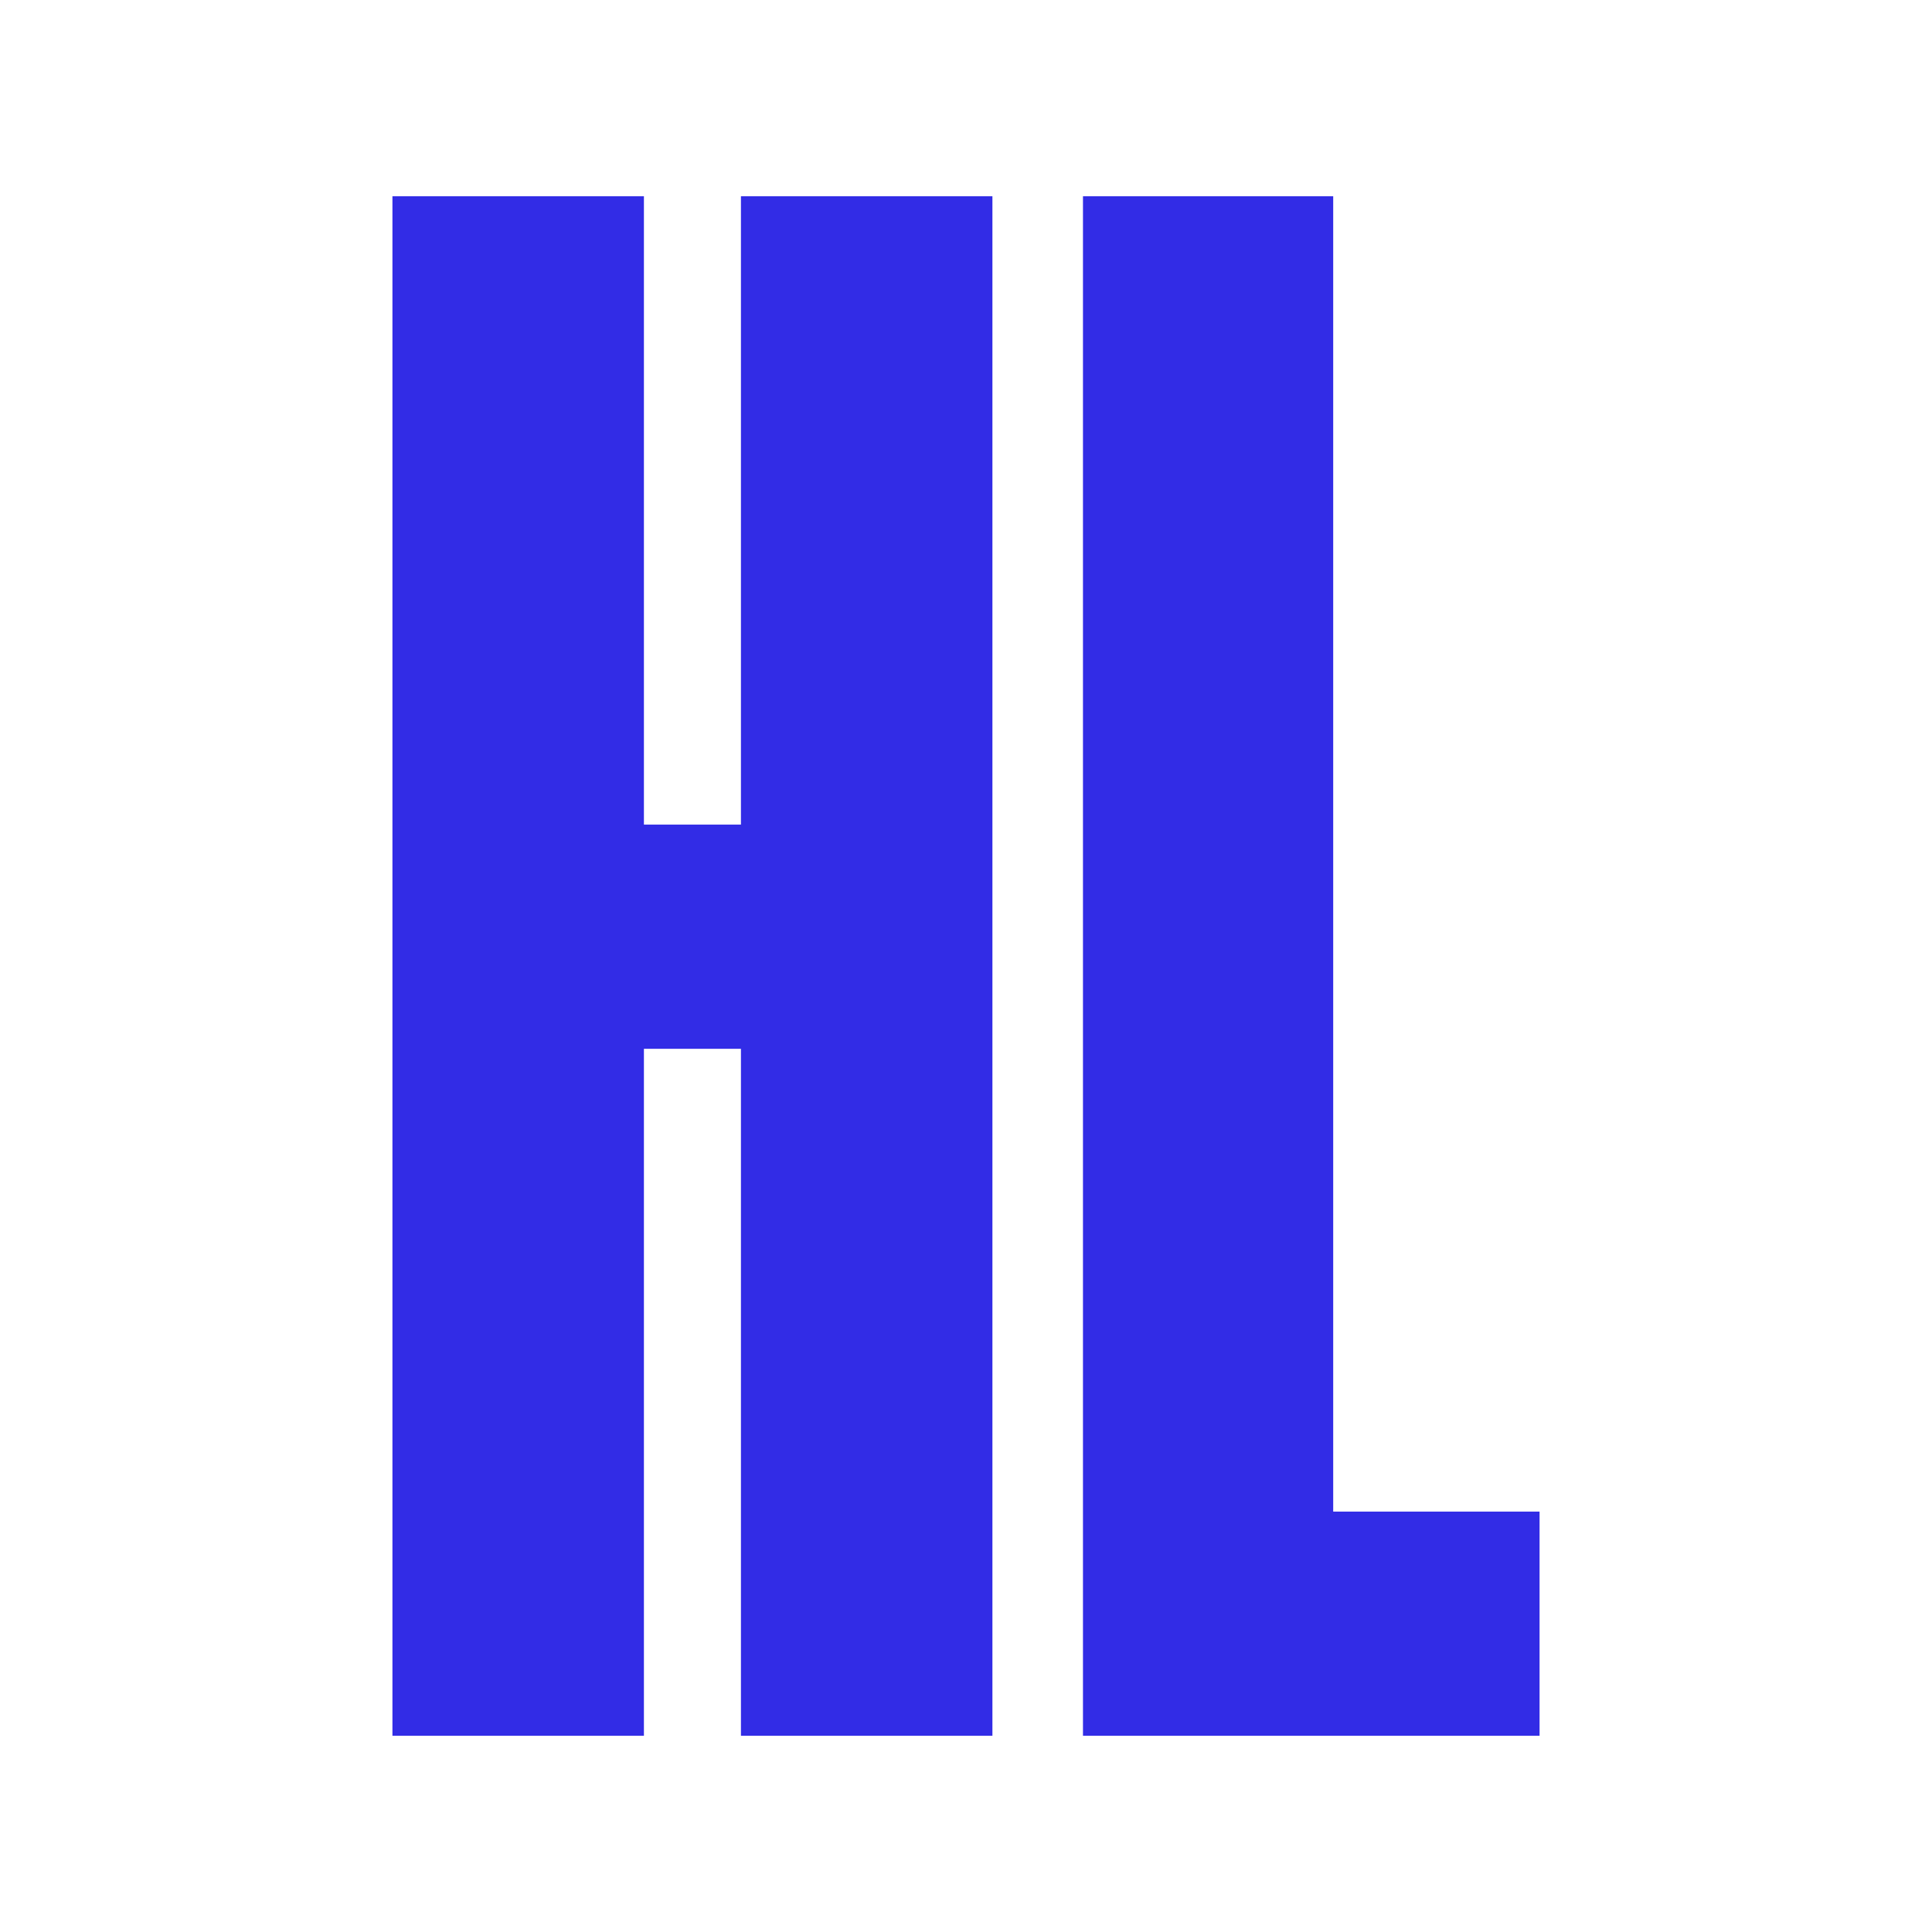
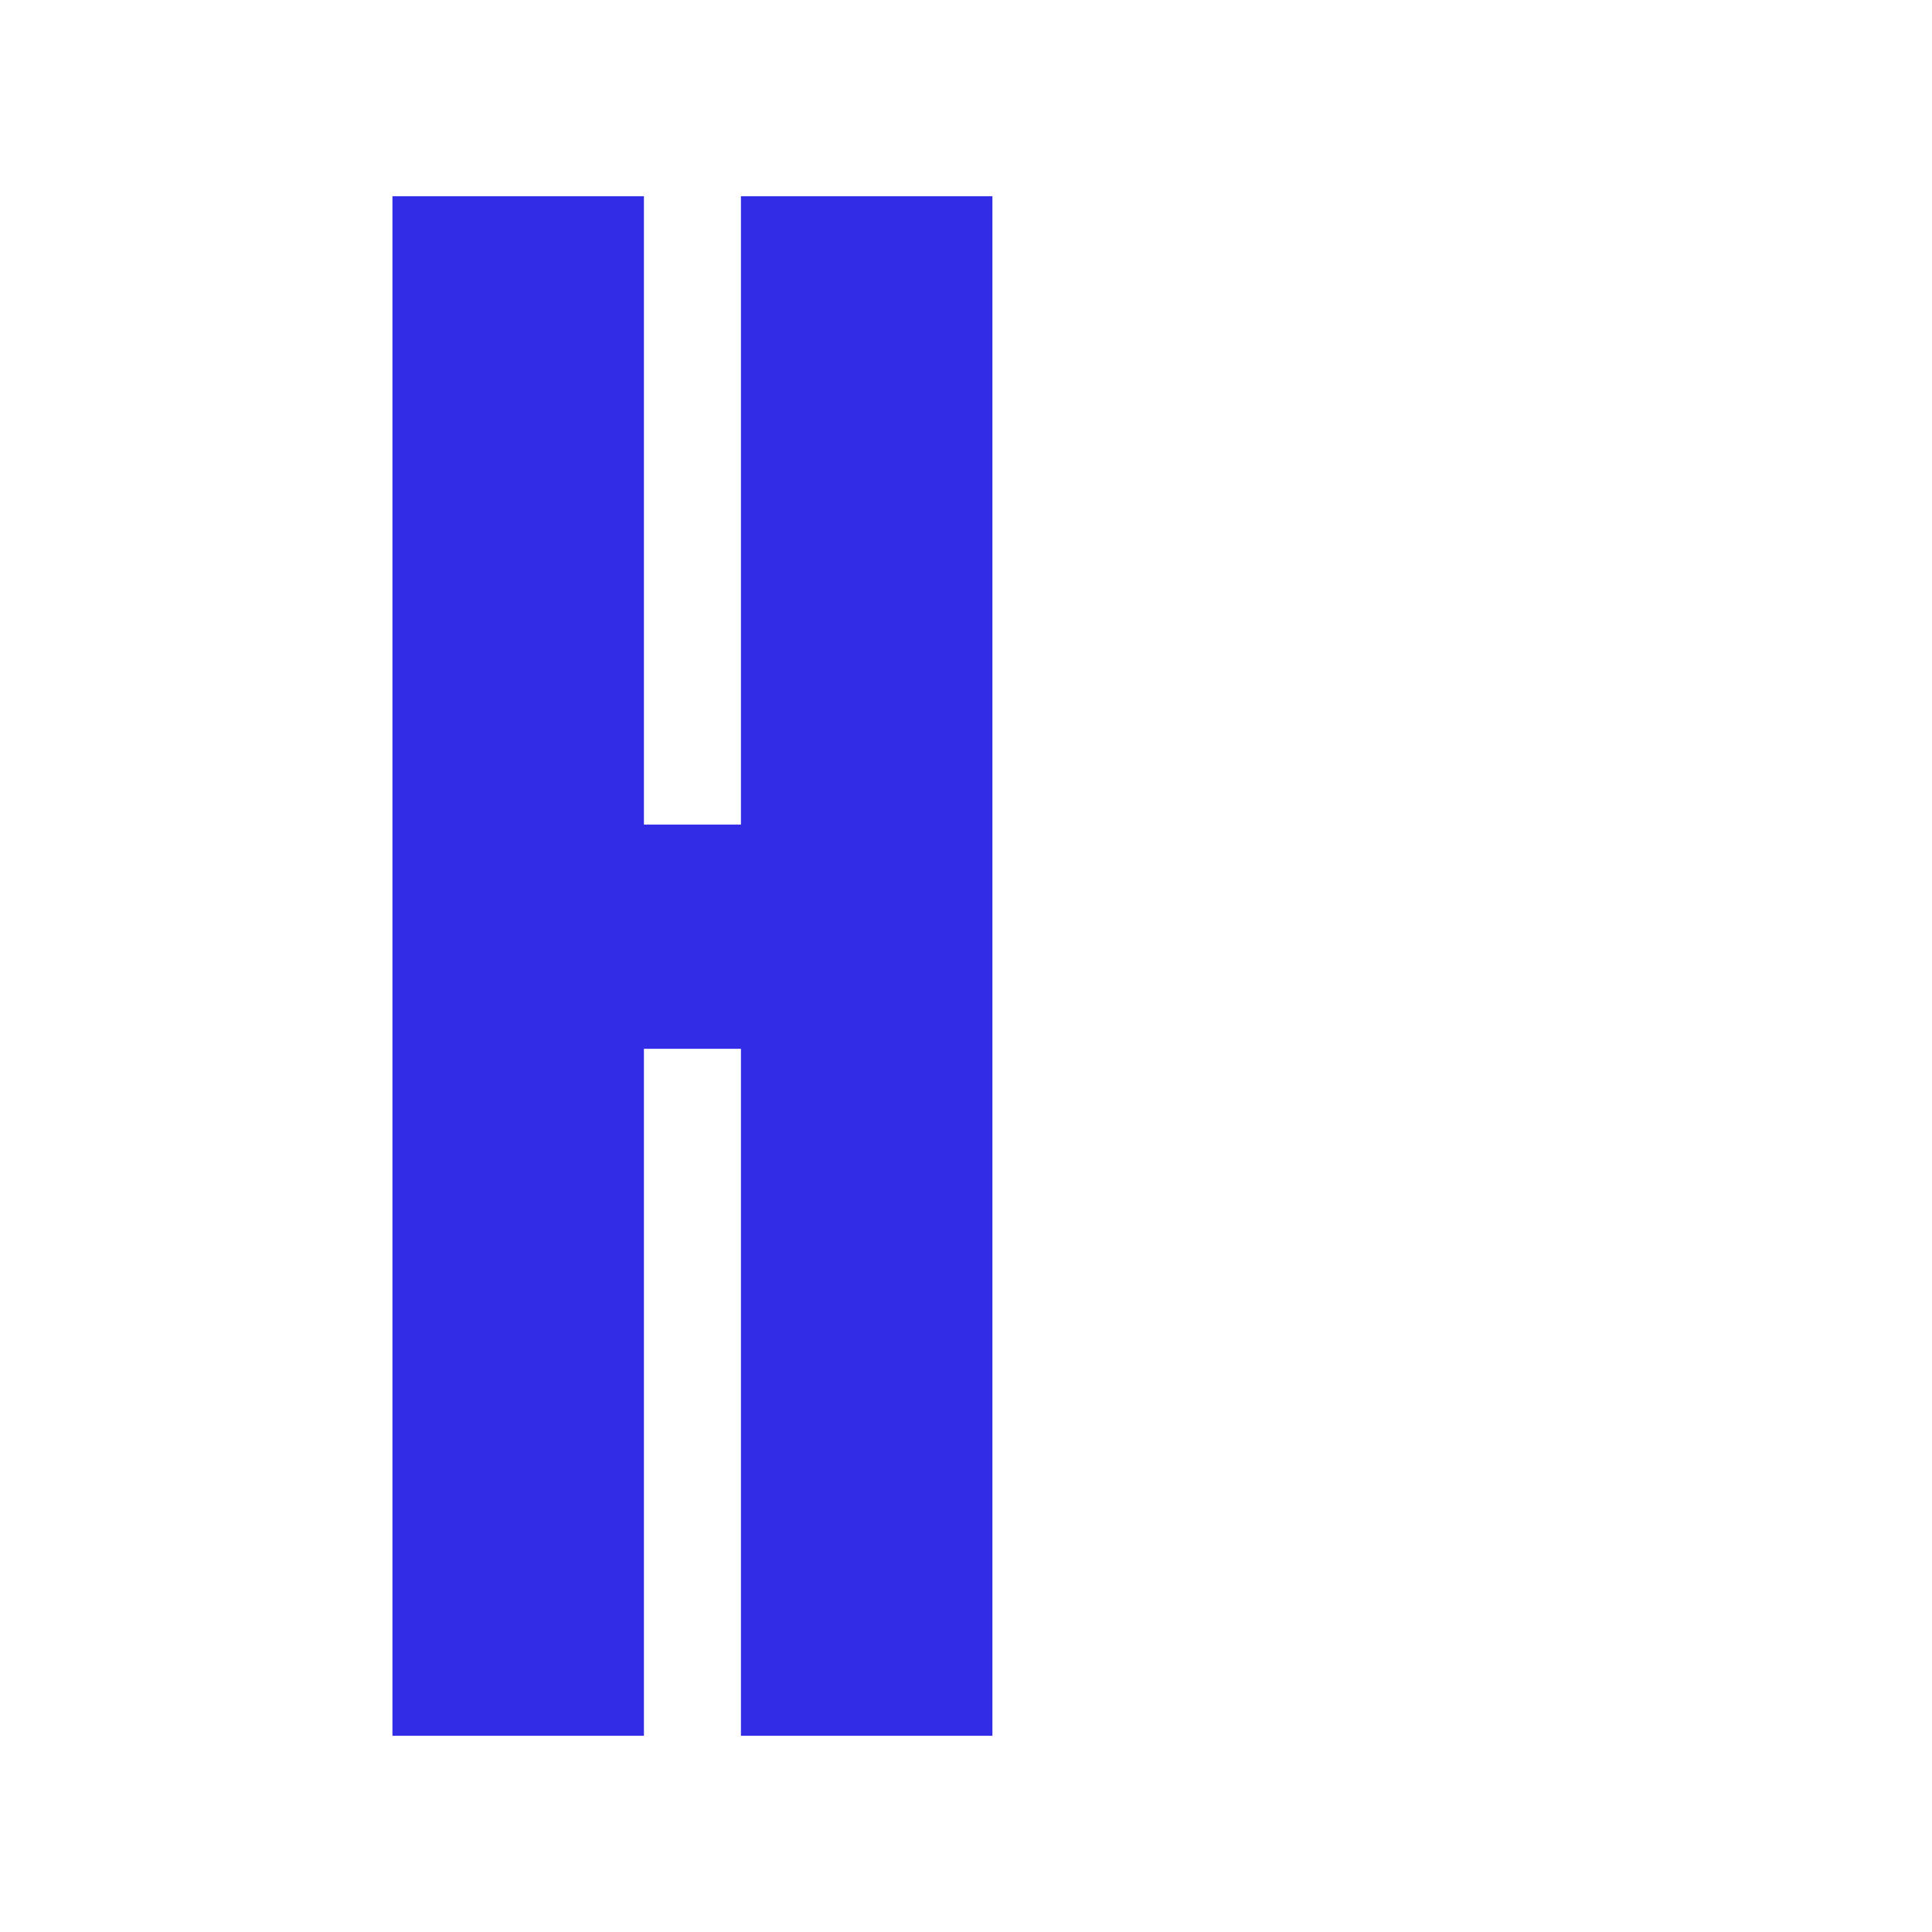
<svg xmlns="http://www.w3.org/2000/svg" height="512" viewBox="0 0 512 512" width="512">
  <g fill="#322ce6" transform="translate(104 52)">
    <path d="m92.356 0h66.644v408h-66.644v-182.057h-25.712v182.057h-66.644v-408h66.644v166.529h25.712z" />
-     <path d="m249.313 348.594h54.687v59.406h-121v-408h66.313z" />
  </g>
</svg>